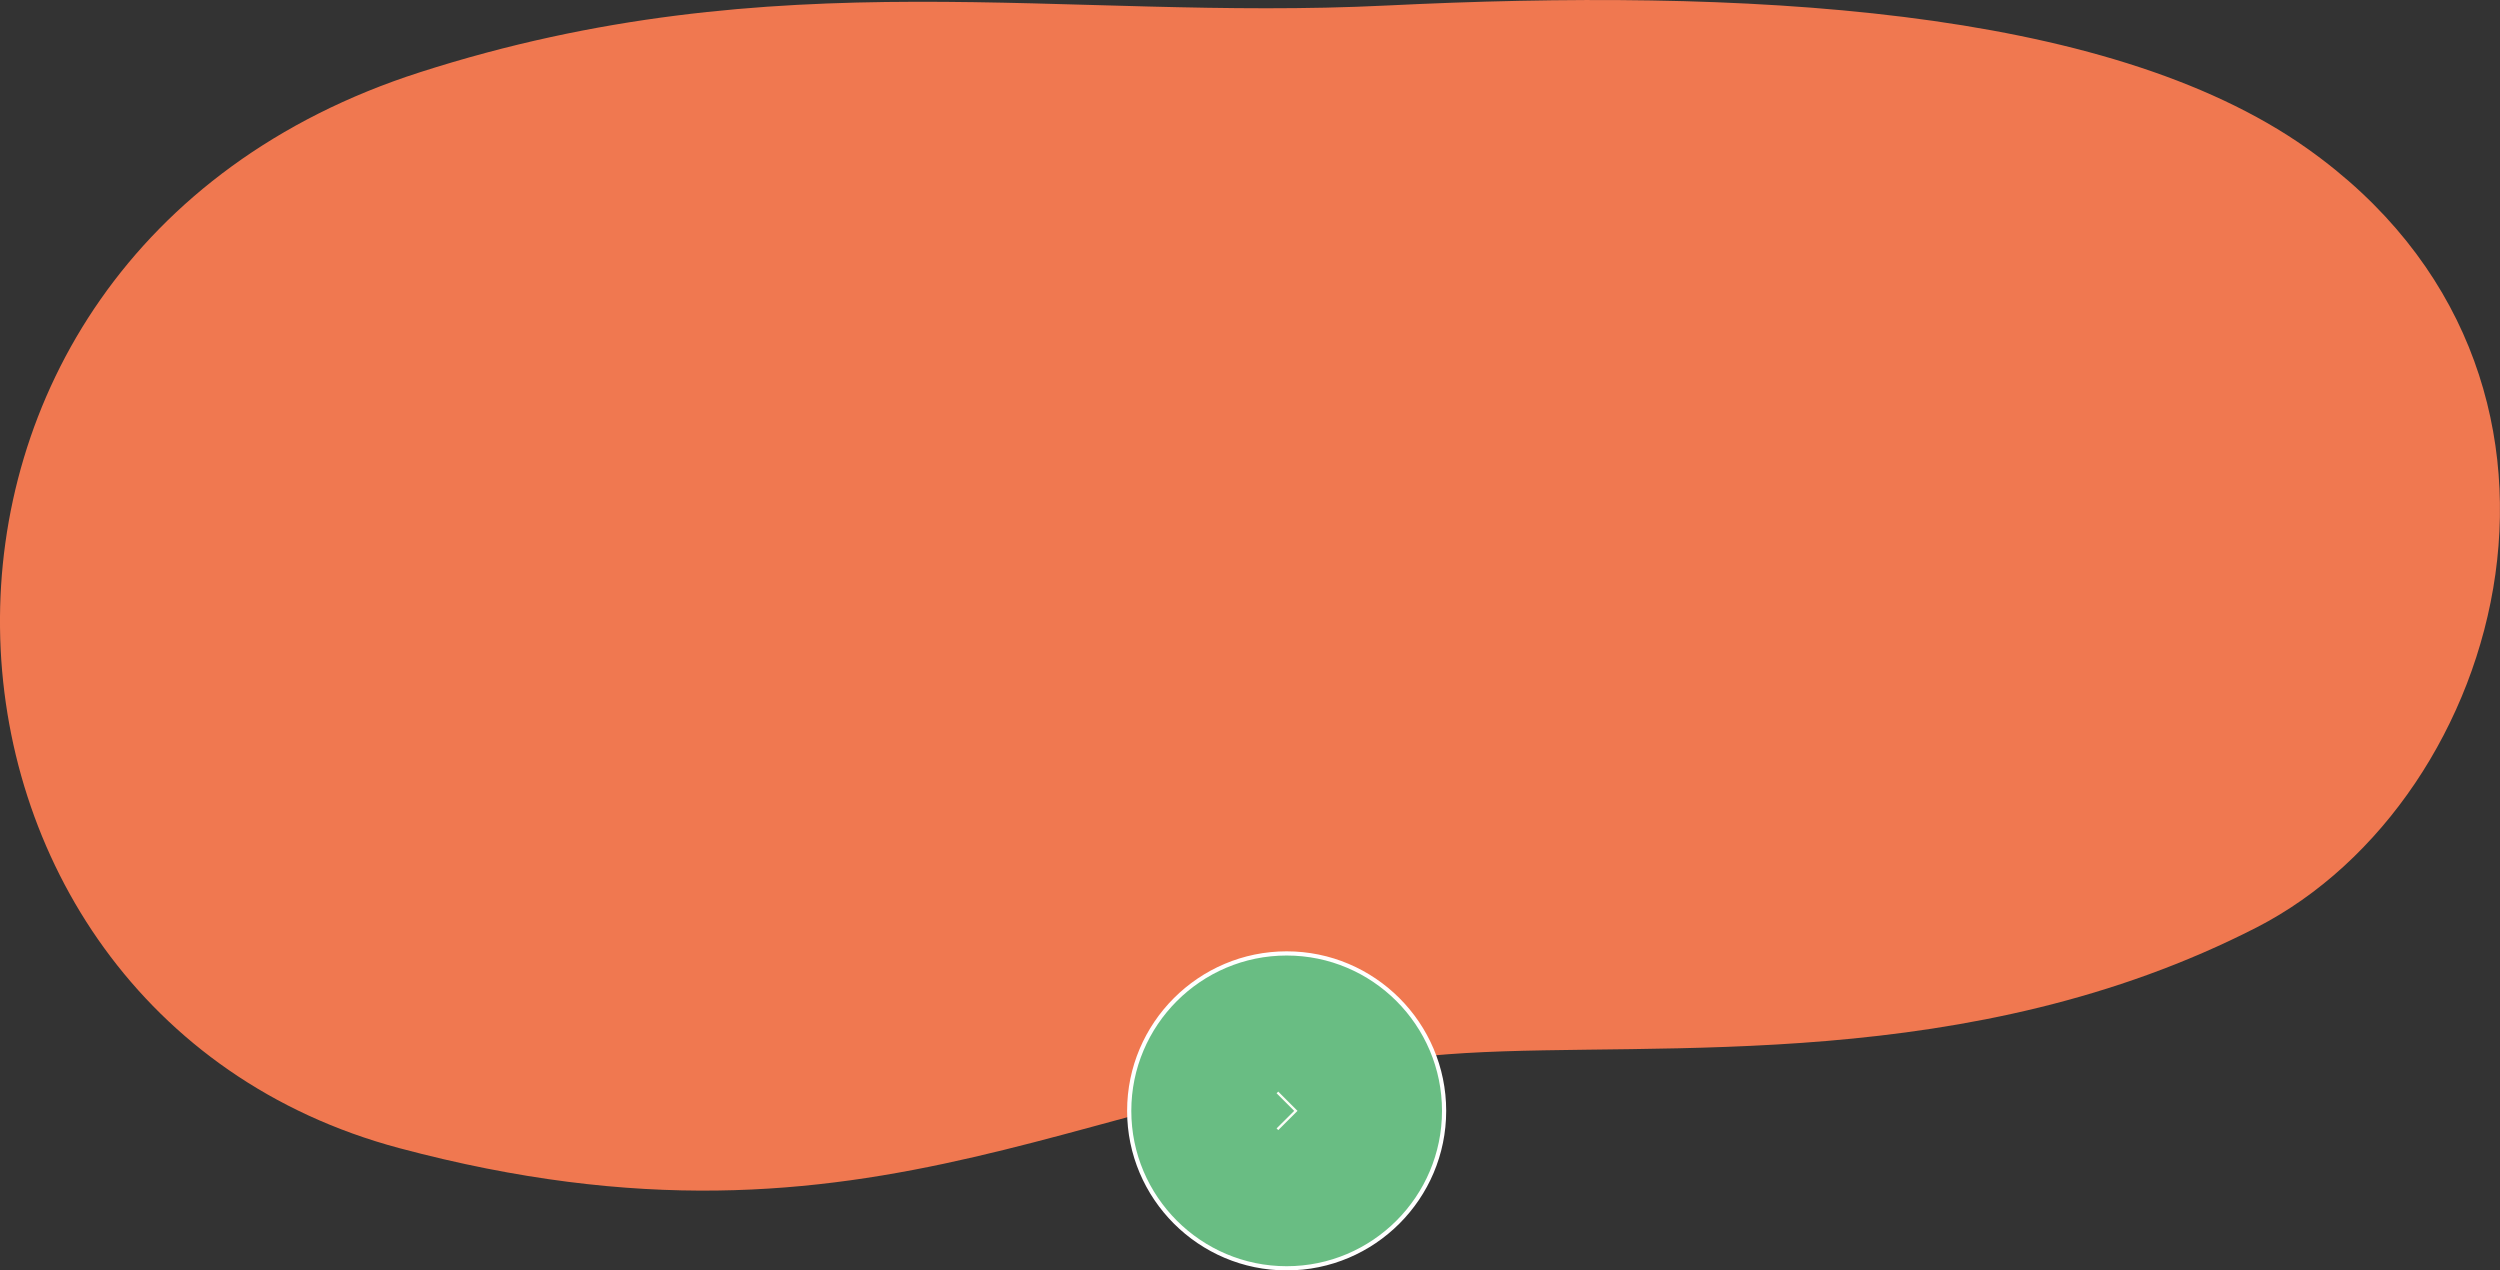
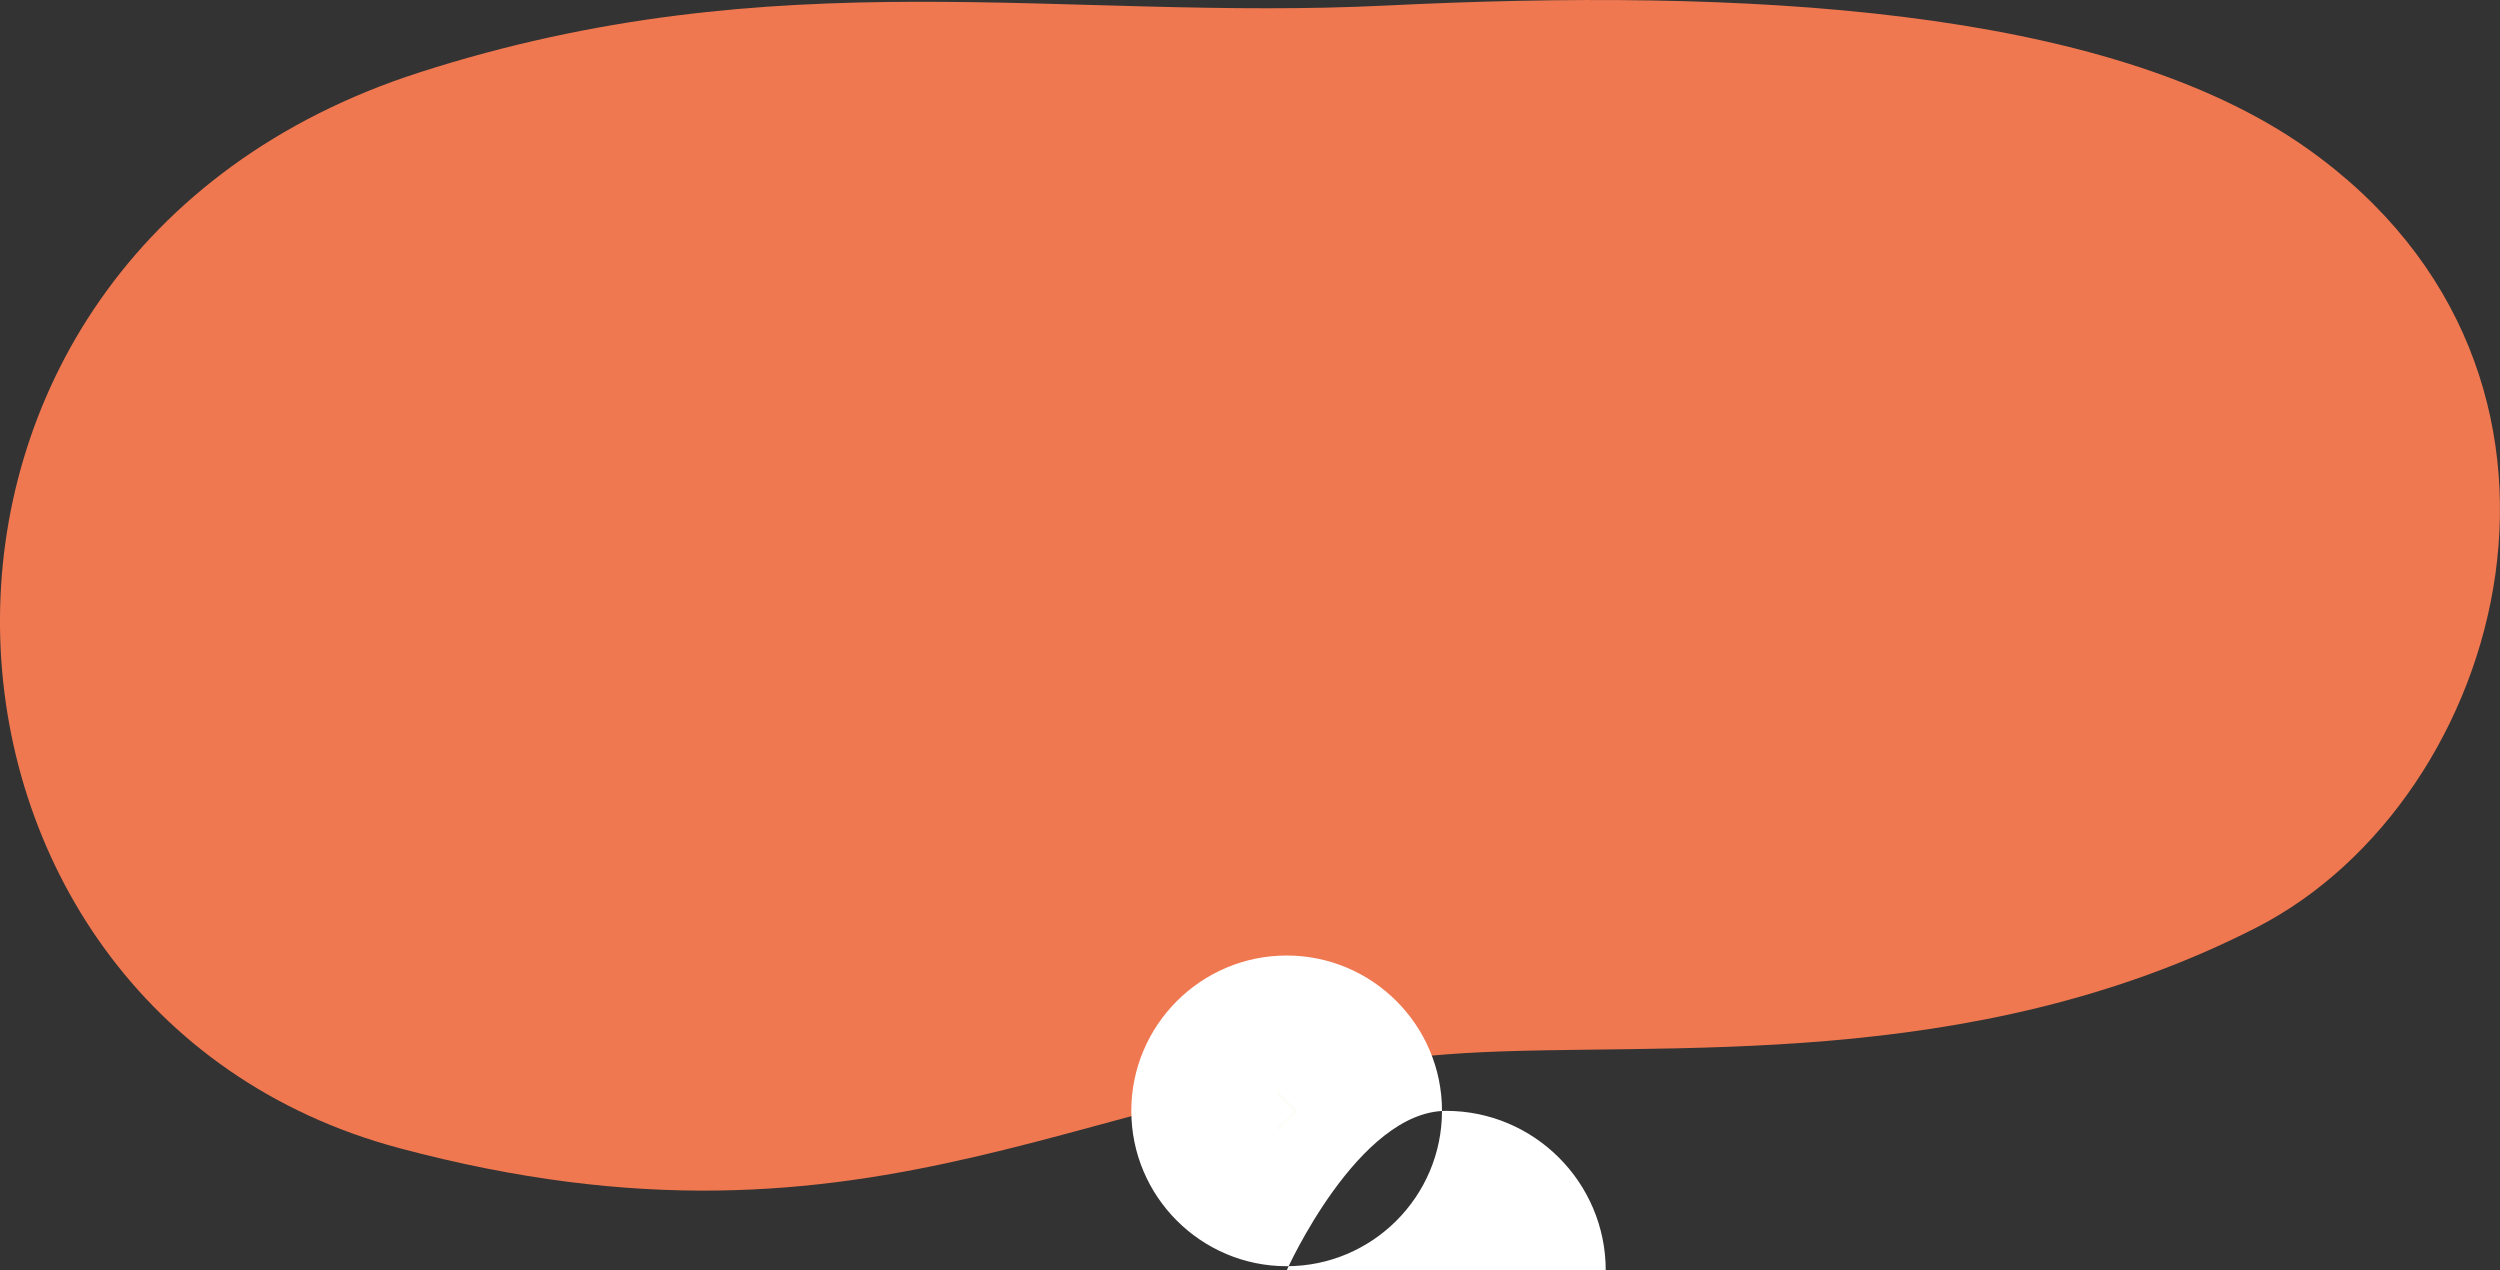
<svg xmlns="http://www.w3.org/2000/svg" id="a" viewBox="0 0 595.46 302.59">
  <rect x="0" y="0" width="595.46" height="302.59" fill="#333333" stroke="none" />
  <defs>
    <style>.b{fill:#69bd83;}.c{fill:#f07850;}.d{fill:#fcfdf7;}.e{fill:#fff;}</style>
  </defs>
  <path class="c" d="M99.96,17.23C185.21-10.17,252.89,5.12,330.15,1.32c84.36-4.15,171.25,.05,219.3,33.99,75.96,53.66,47.81,154.97-11.98,185.6-68.27,34.97-141.58,27.11-188.53,29.92-87.88,5.26-139.34,53.21-253.82,22.64C-27.42,240.75-37.59,61.44,99.96,17.23Z" />
  <g>
    <g>
-       <circle class="b" cx="306.46" cy="264.59" r="37.5" />
-       <path class="e" d="M306.46,302.59c-20.95,0-38-17.05-38-38s17.05-38,38-38,38,17.05,38,38-17.05,38-38,38Zm0-75c-20.4,0-37,16.6-37,37s16.6,37,37,37,37-16.6,37-37-16.6-37-37-37Z" />
+       <path class="e" d="M306.46,302.59s17.05-38,38-38,38,17.05,38,38-17.05,38-38,38Zm0-75c-20.4,0-37,16.6-37,37s16.6,37,37,37,37-16.6,37-37-16.6-37-37-37Z" />
    </g>
    <polygon class="d" points="304.46 269.17 304.06 268.77 308.25 264.59 304.06 260.4 304.46 260 309.05 264.59 304.46 269.17" />
  </g>
</svg>